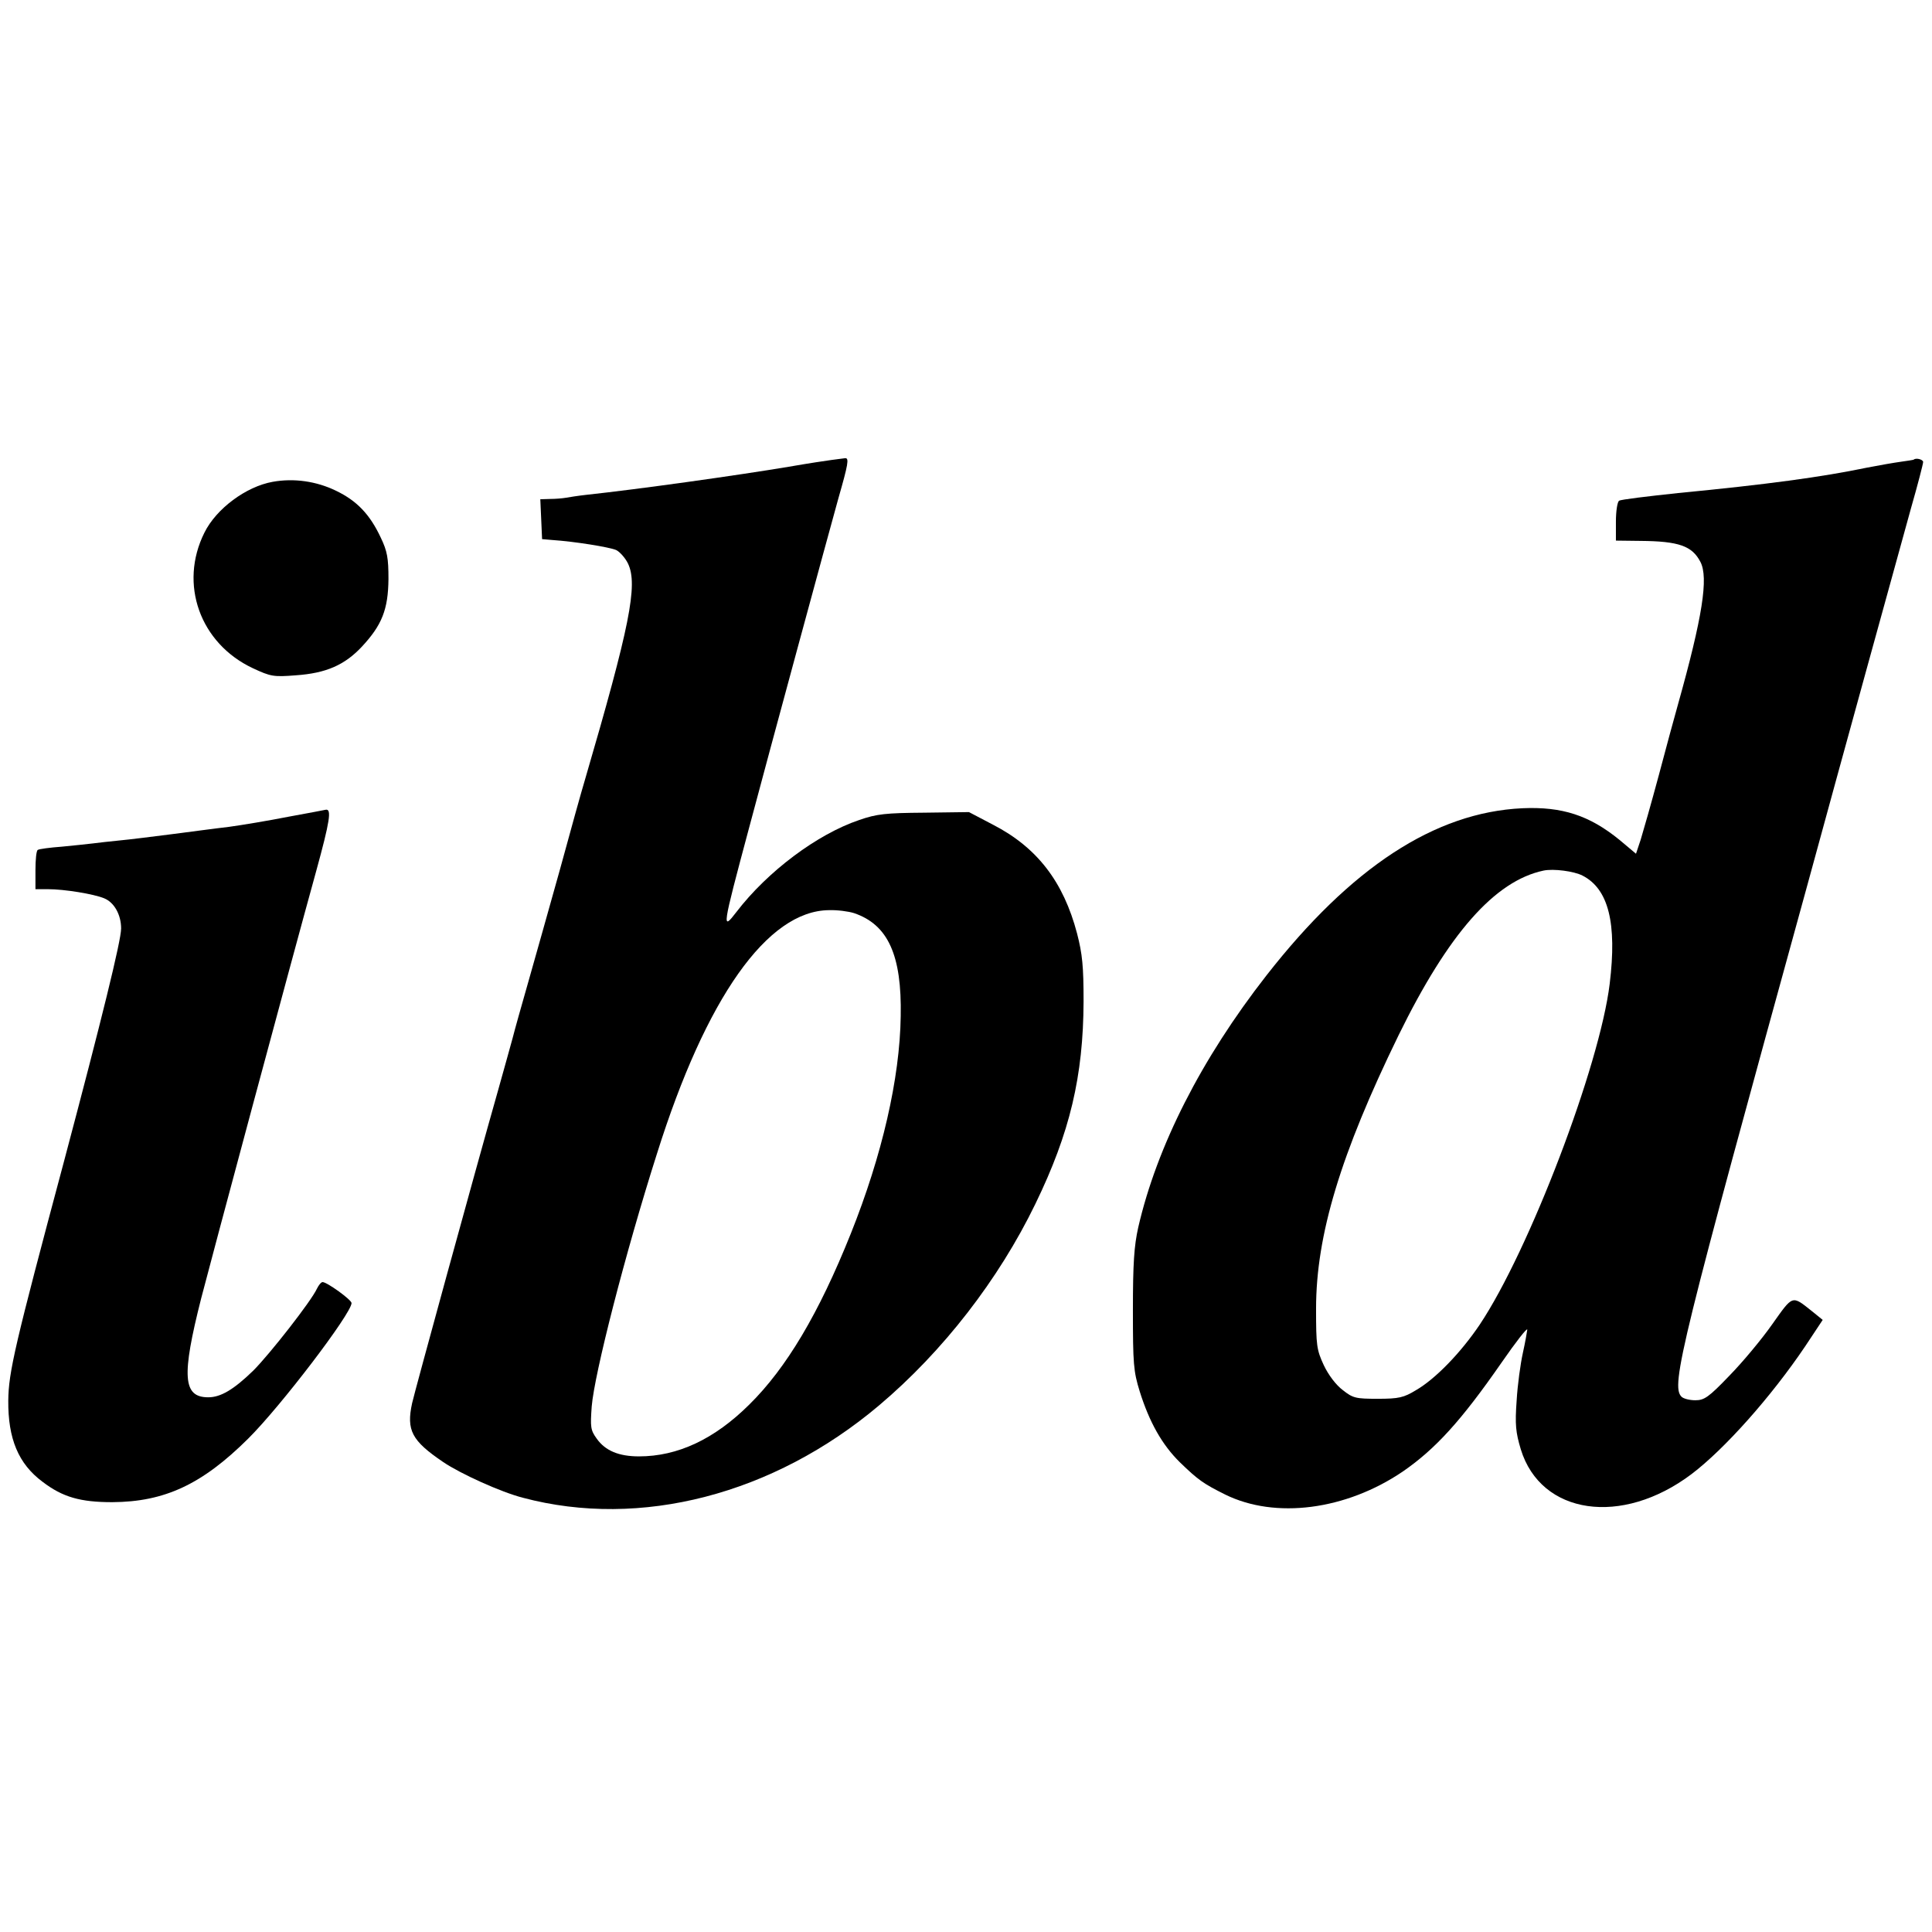
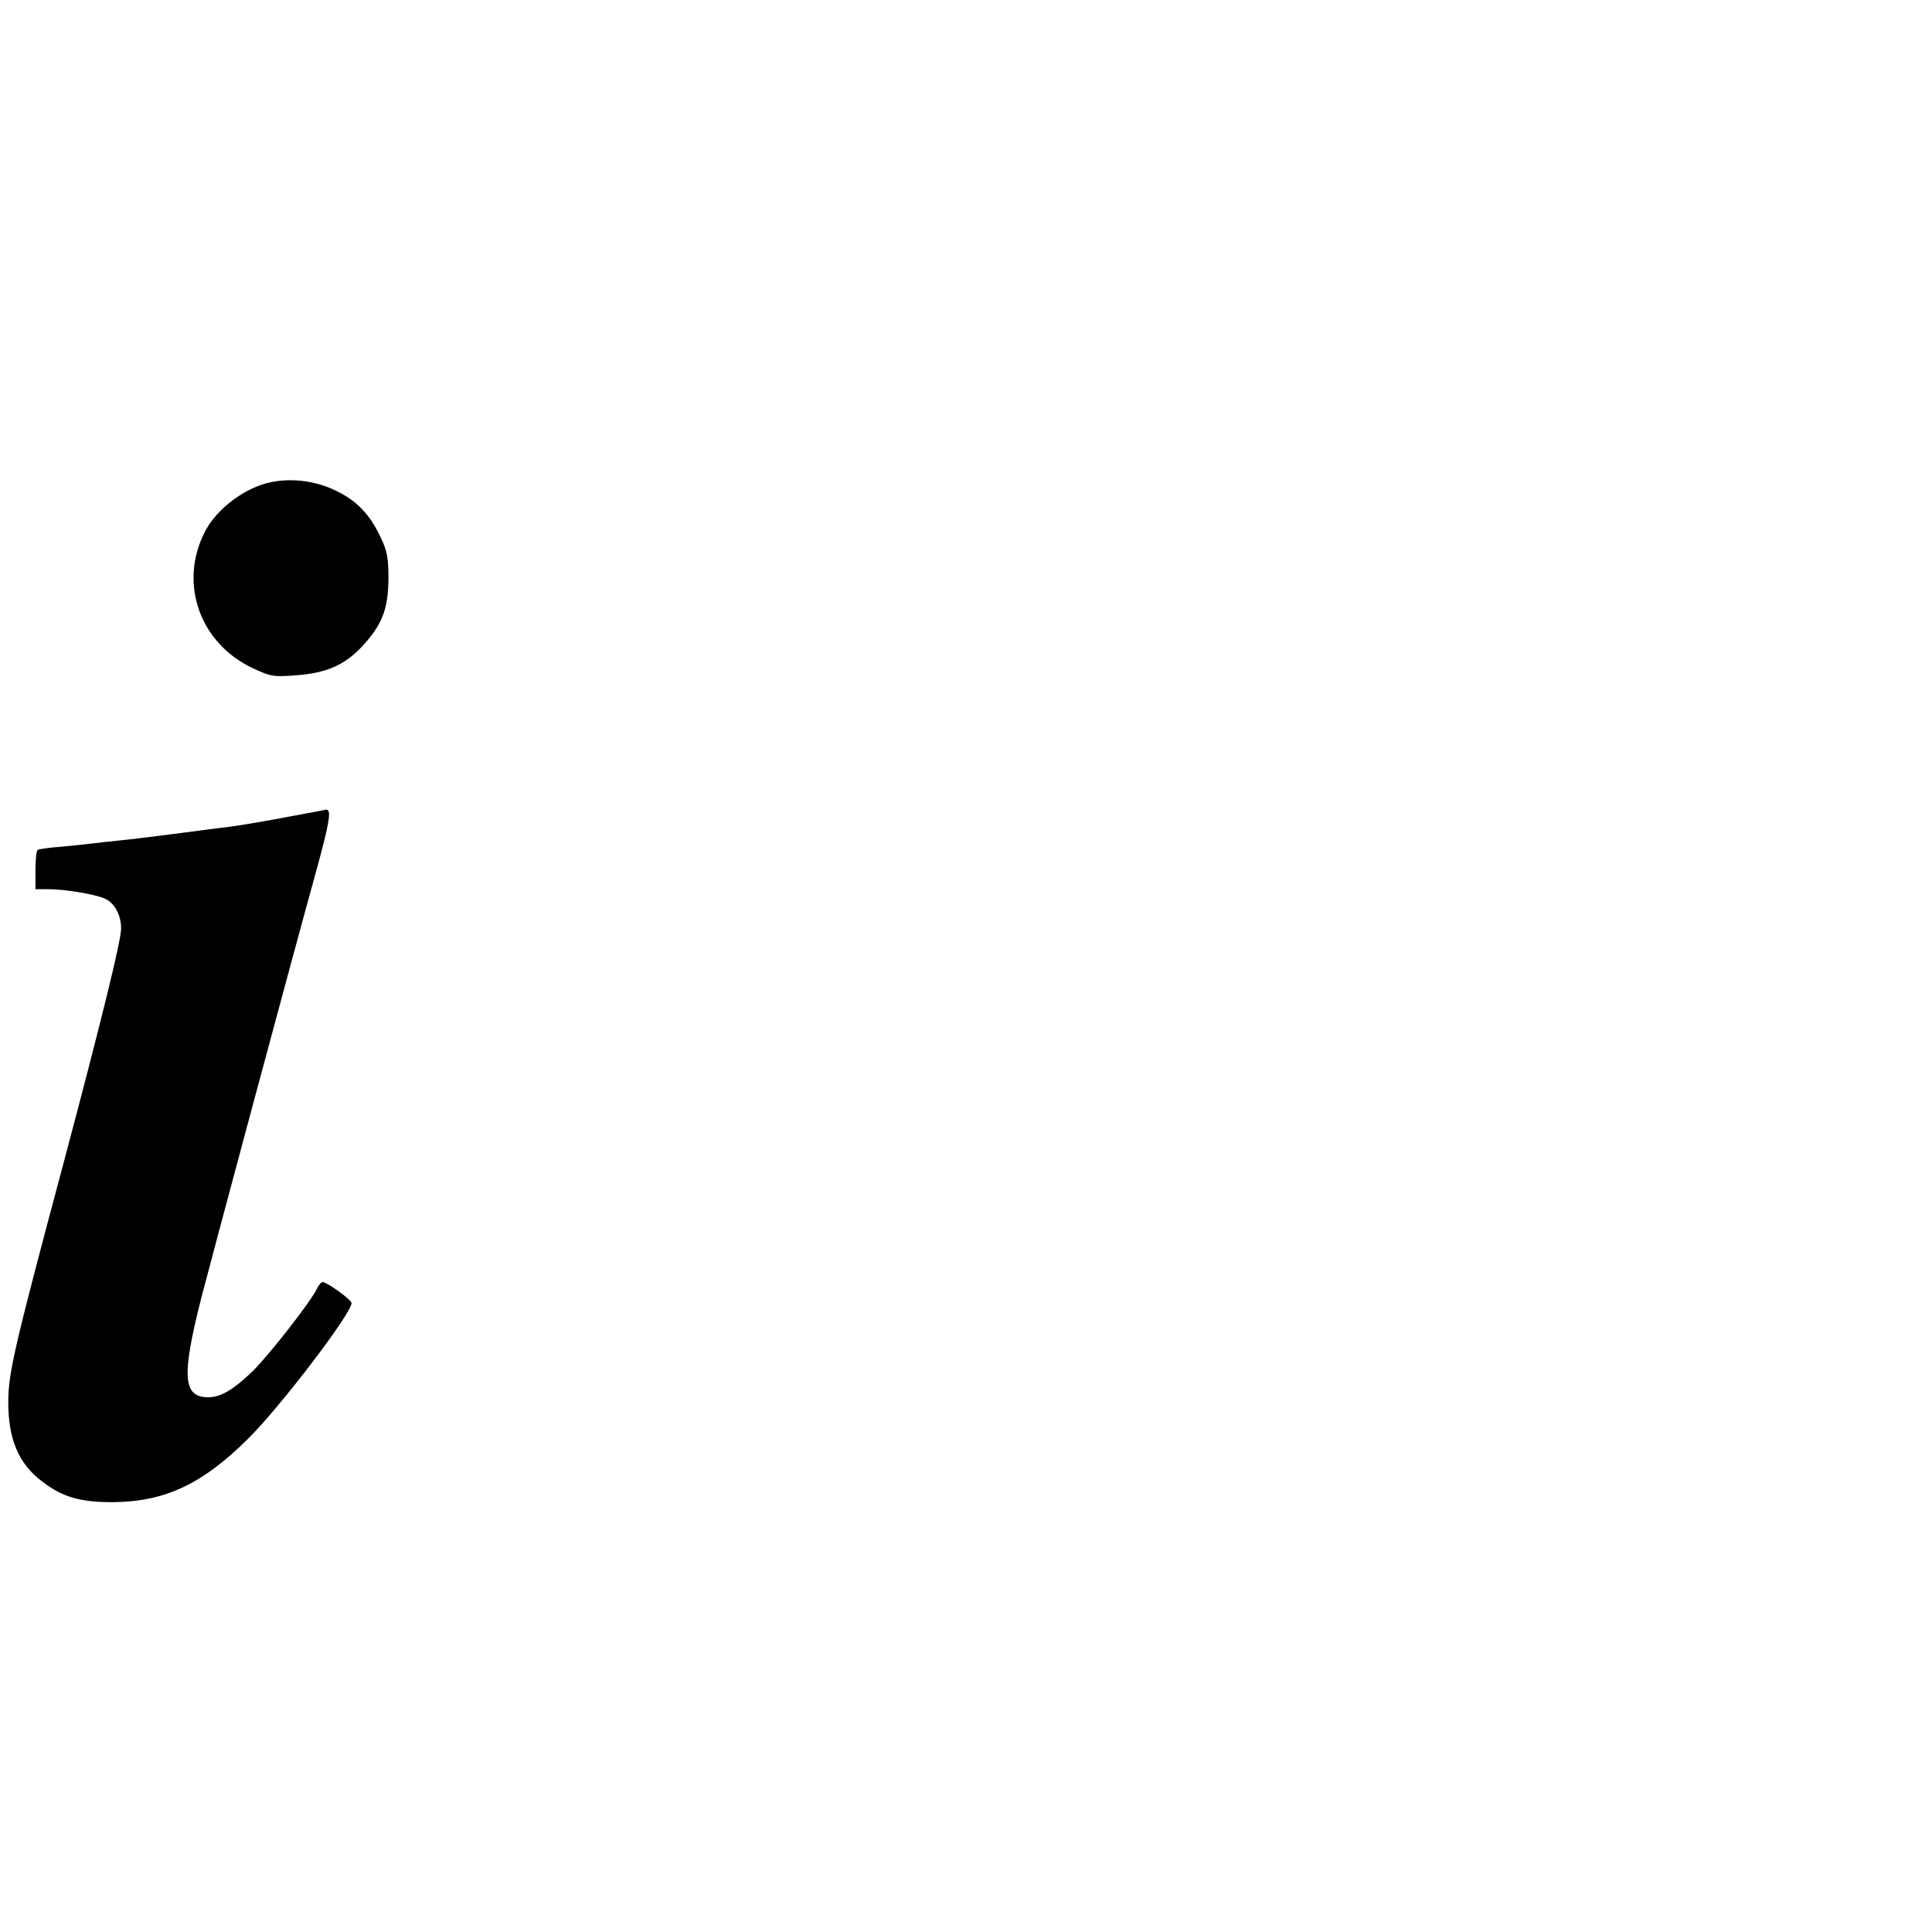
<svg xmlns="http://www.w3.org/2000/svg" version="1.0" width="654pt" height="654pt" viewBox="0 0 654 654" preserveAspectRatio="xMidYMid meet">
  <g transform="translate(0,654) scale(0.1,-0.1)" fill="#000000" stroke="none">
-     <path d="M2815 4983 c-16 -2 -82 -12 -145 -23 -173 -29 -508 -76 -685 -95 -27 -3 -59 -8 -70 -10 -11 -2 -35 -4 -53 -4 l-33 -1 3 -67 3 -68 35 -3 c75 -5 193 -24 216 -34 12 -6 31 -27 40 -46 34 -72 6 -212 -146 -732 -11 -36 -49 -173 -85 -305 -37 -132 -85 -303 -107 -380 -22 -77 -46 -162 -53 -190 -7 -27 -30 -107 -49 -176 -79 -278 -284 -1026 -291 -1059 -20 -92 -1 -127 105 -199 59 -40 196 -102 270 -121 398 -106 848 11 1205 312 217 183 406 427 530 683 117 241 162 432 163 685 0 119 -4 160 -22 230 -46 175 -135 291 -284 368 l-82 43 -151 -2 c-130 -1 -161 -4 -221 -25 -142 -48 -310 -174 -415 -311 -50 -65 -49 -58 42 282 71 267 269 996 303 1118 33 115 37 137 23 136 -9 -1 -29 -4 -46 -6z m76 -1534 c115 -39 162 -142 158 -349 -3 -211 -63 -471 -169 -736 -108 -270 -218 -455 -344 -579 -118 -117 -242 -175 -373 -175 -68 0 -114 19 -143 60 -21 29 -22 39 -17 109 9 110 113 517 221 856 166 528 374 822 582 824 28 1 66 -4 85 -10z" />
-     <path d="M6478 4984 c-2 -1 -21 -4 -43 -7 -22 -3 -74 -12 -115 -20 -154 -32 -339 -57 -639 -86 -104 -11 -195 -22 -200 -26 -6 -3 -11 -35 -11 -71 l0 -64 83 -1 c130 -1 175 -17 203 -71 28 -53 7 -187 -76 -483 -11 -38 -40 -146 -65 -240 -25 -93 -53 -191 -61 -217 l-16 -48 -56 47 c-102 83 -194 113 -329 107 -296 -14 -580 -200 -866 -566 -221 -283 -371 -579 -434 -853 -14 -63 -18 -122 -18 -280 0 -182 2 -207 23 -275 33 -105 76 -181 136 -240 62 -60 79 -72 153 -109 170 -84 409 -53 602 78 110 76 197 171 335 370 47 68 86 118 86 110 -1 -8 -7 -43 -15 -79 -8 -36 -18 -108 -21 -161 -6 -82 -3 -108 14 -165 68 -222 342 -262 578 -84 112 85 269 261 385 433 l59 89 -37 30 c-68 54 -63 55 -134 -45 -35 -50 -100 -128 -145 -174 -70 -73 -85 -83 -115 -83 -19 0 -40 5 -47 12 -37 37 -2 177 425 1728 52 190 143 523 203 740 60 217 127 460 149 540 23 80 41 150 41 156 0 9 -25 15 -32 8z m-1121 -1408 c88 -45 117 -161 92 -366 -34 -279 -273 -904 -440 -1154 -64 -95 -150 -184 -216 -222 -41 -25 -58 -29 -129 -29 -74 0 -84 2 -118 29 -23 17 -49 51 -65 85 -24 52 -26 66 -26 191 0 249 83 523 279 925 169 345 326 523 491 558 34 7 103 -2 132 -17z" />
    <path d="M923 4909 c-90 -16 -191 -91 -231 -172 -87 -174 -15 -375 164 -459 60 -28 70 -30 145 -24 103 7 166 35 224 97 68 73 89 126 90 229 0 71 -4 94 -26 140 -37 79 -81 125 -152 159 -66 32 -142 43 -214 30z" />
    <path d="M975 3775 c-66 -13 -156 -28 -200 -34 -44 -5 -132 -17 -195 -25 -63 -8 -142 -18 -175 -21 -33 -3 -73 -8 -90 -10 -16 -2 -64 -7 -105 -11 -41 -3 -78 -8 -82 -11 -5 -2 -8 -33 -8 -69 l0 -64 43 0 c54 0 154 -16 190 -31 34 -14 57 -56 57 -102 0 -41 -66 -309 -193 -787 -167 -624 -188 -715 -189 -811 -1 -129 34 -214 116 -275 68 -52 128 -69 236 -69 177 1 304 60 460 215 110 109 350 424 350 459 0 11 -83 71 -98 71 -5 0 -13 -10 -19 -22 -19 -42 -160 -222 -216 -278 -66 -64 -110 -90 -152 -90 -86 0 -91 71 -24 335 33 128 304 1138 389 1445 47 171 53 212 33 209 -4 -1 -62 -12 -128 -24z" />
  </g>
</svg>